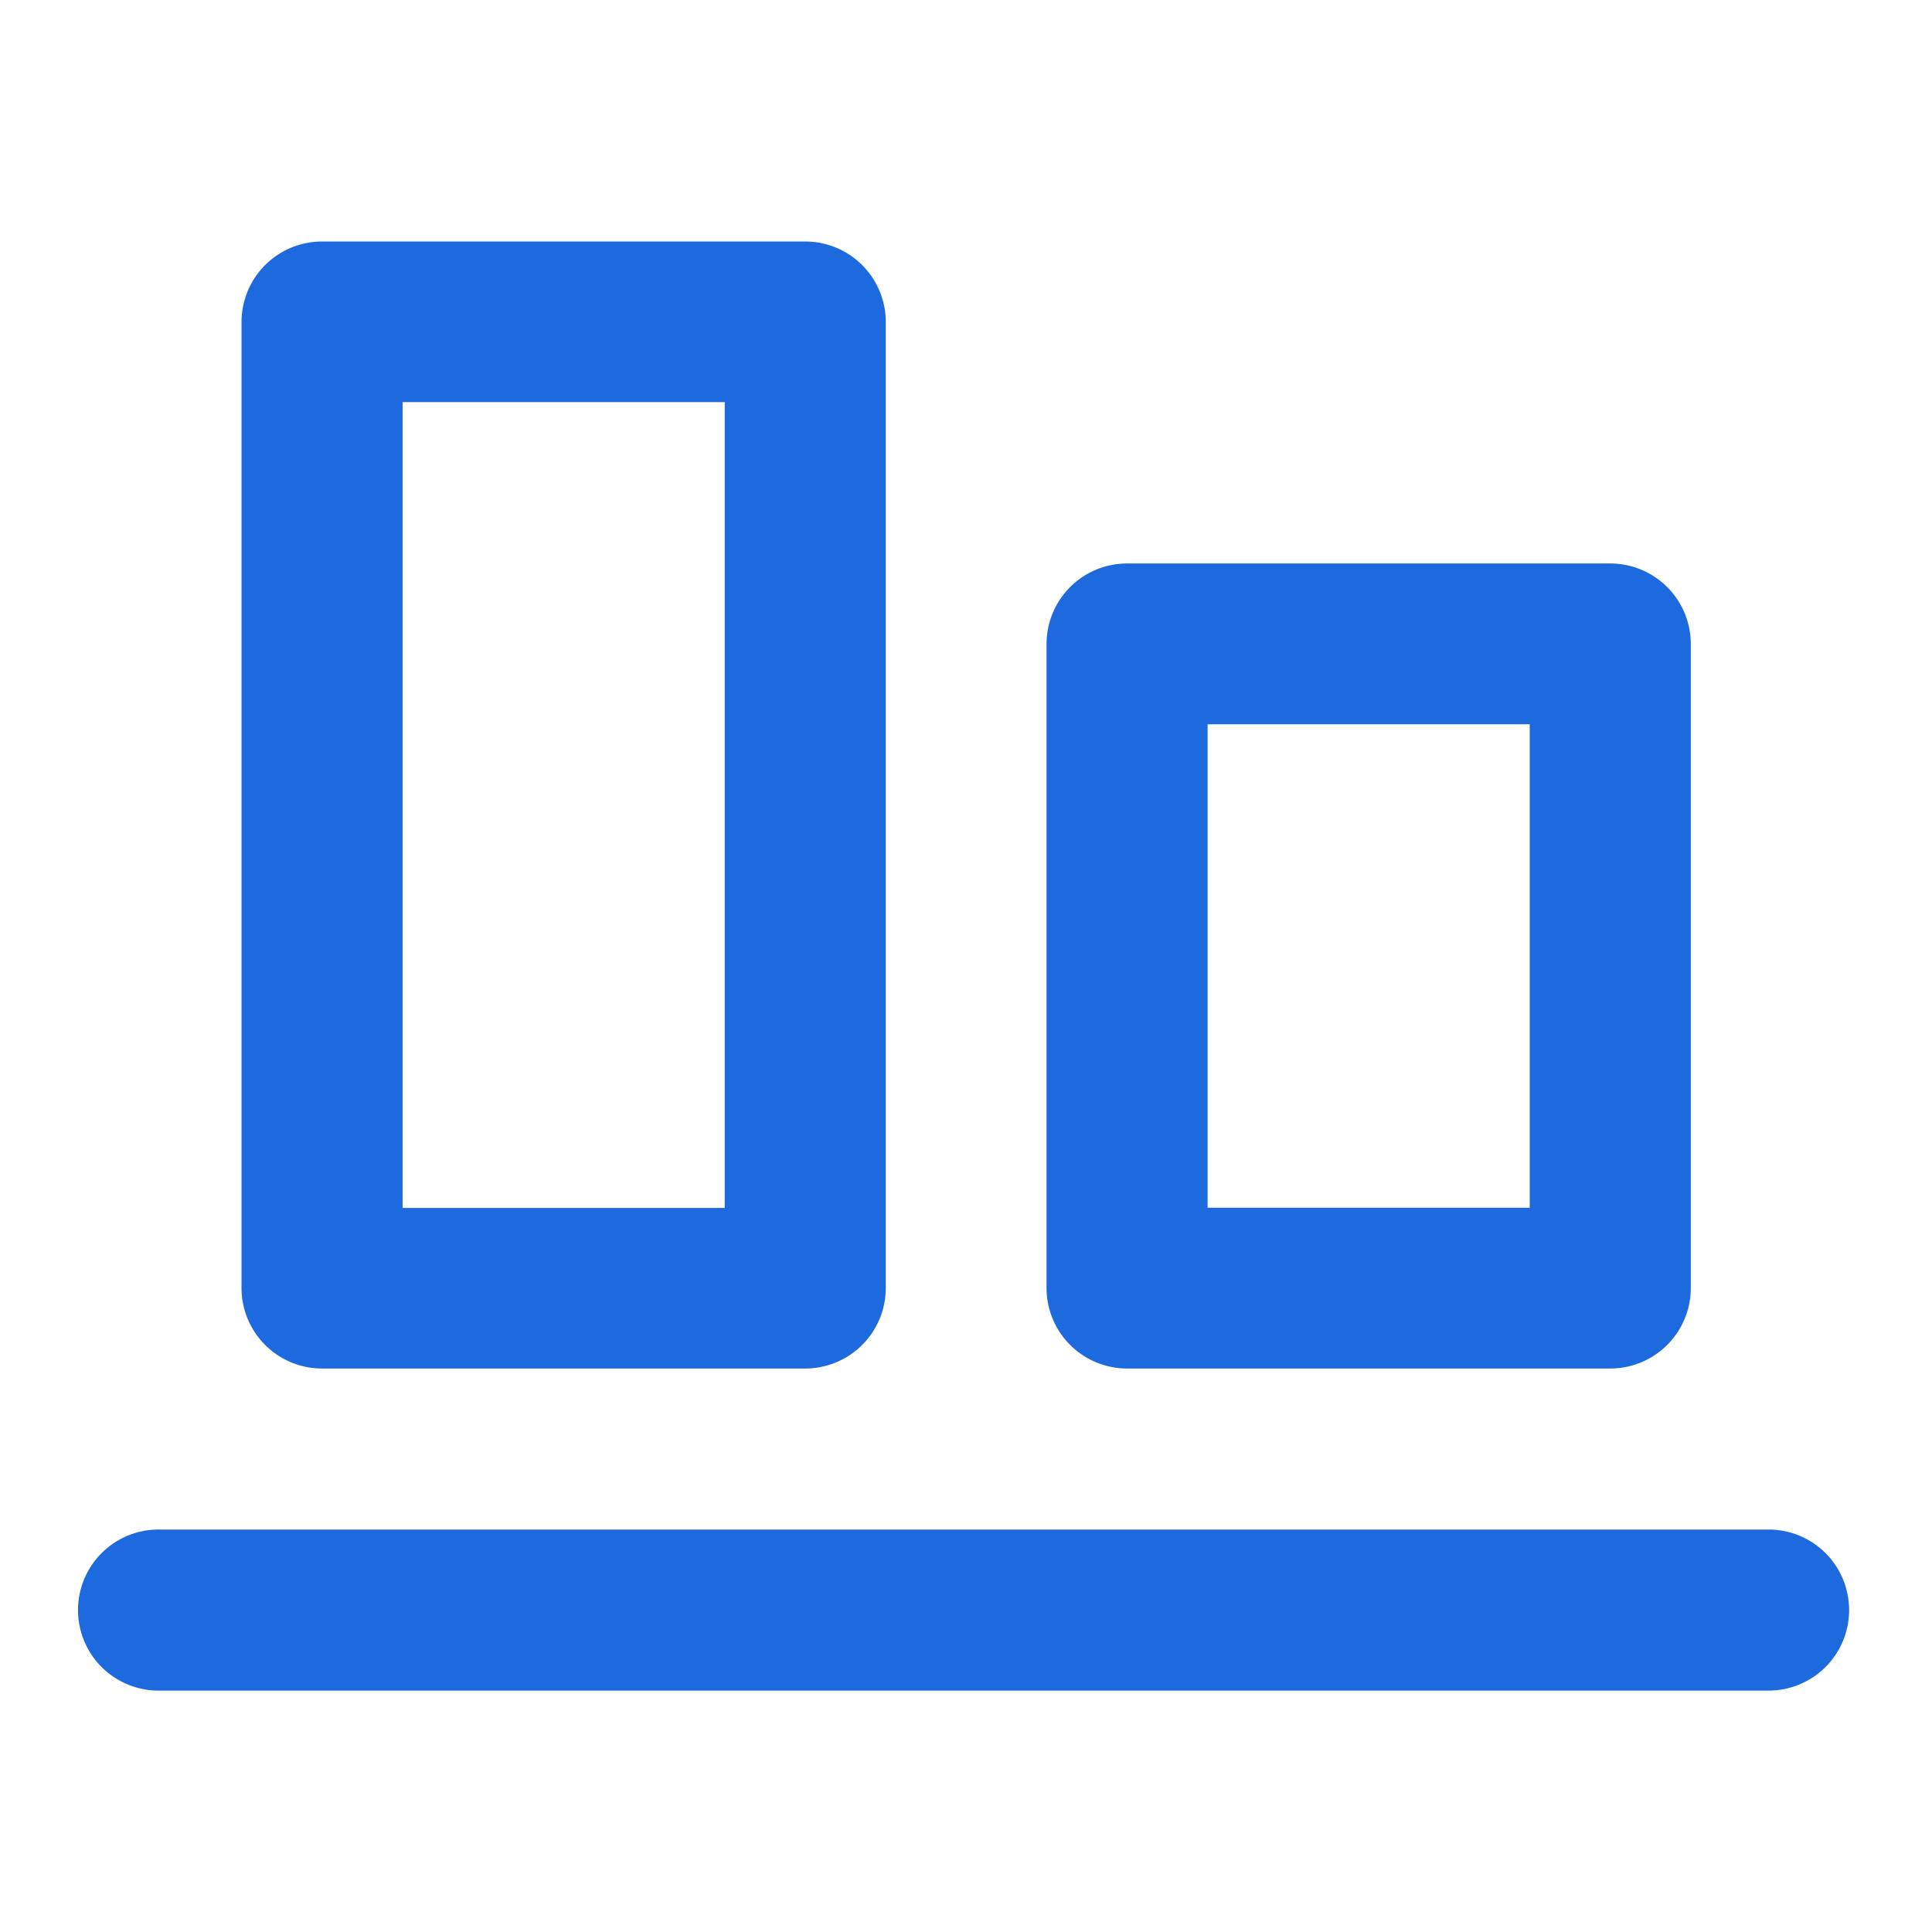
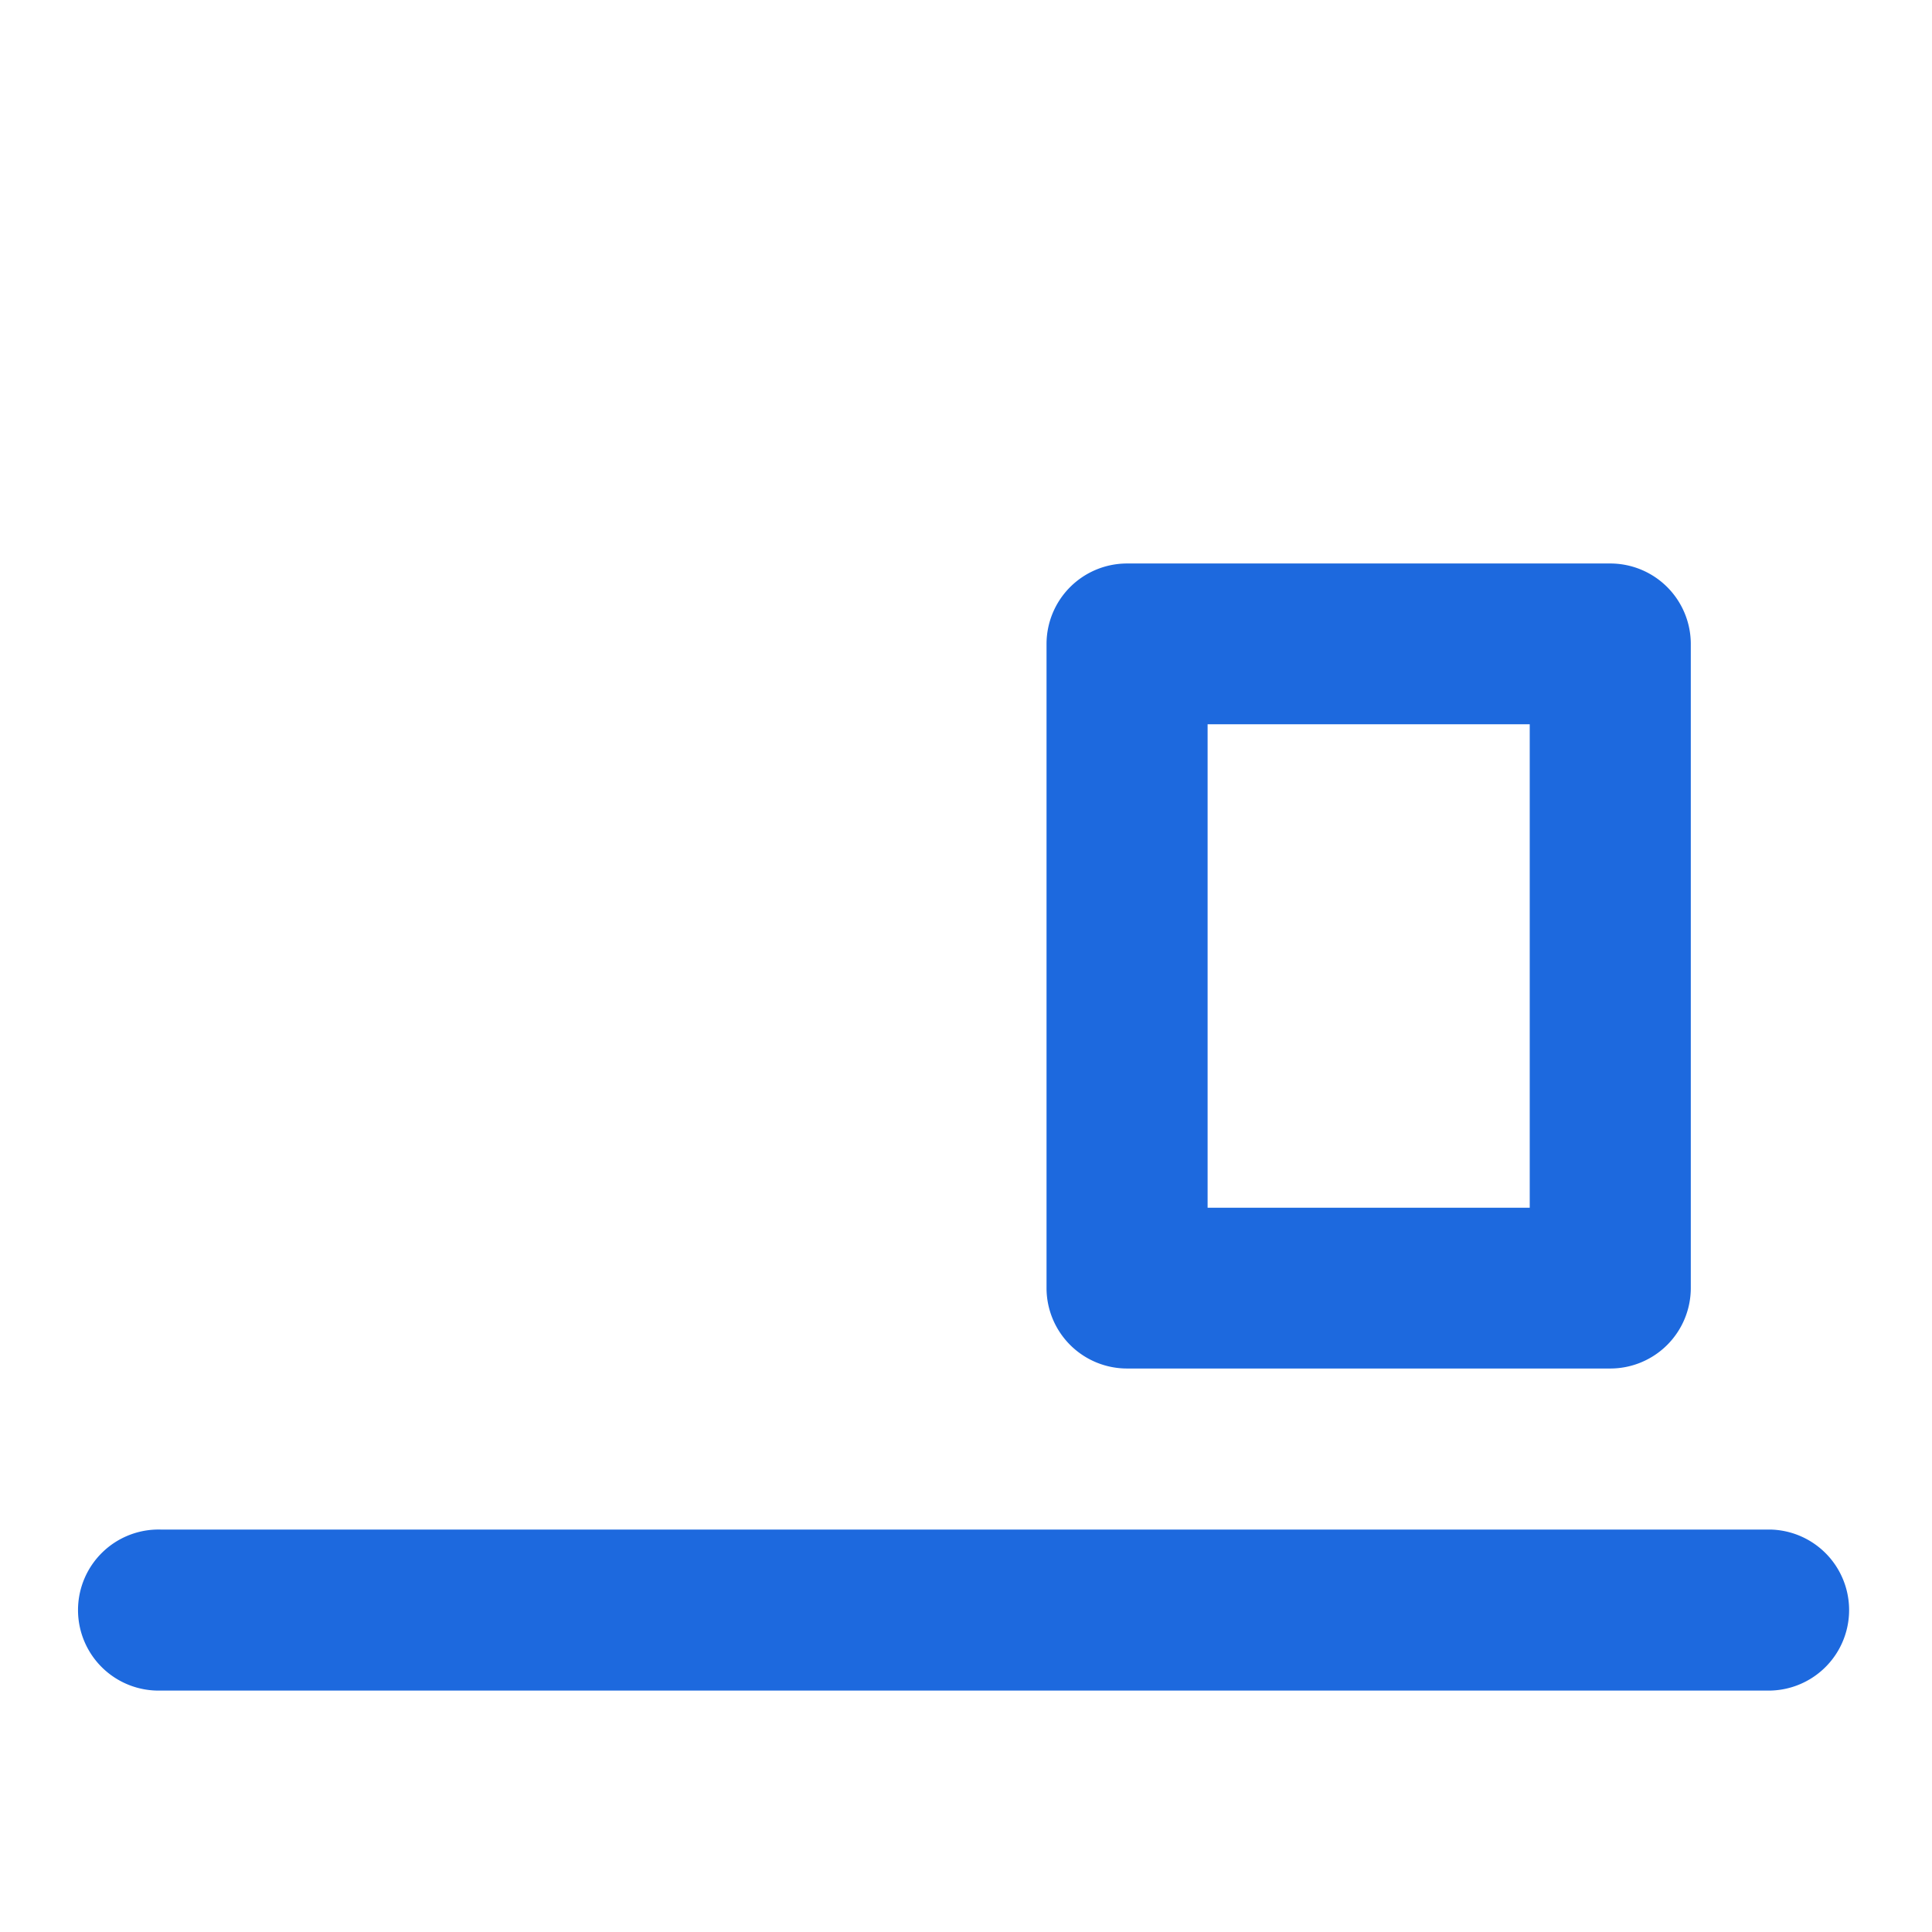
<svg xmlns="http://www.w3.org/2000/svg" id="Layer_2" data-name="Layer 2" width="24.59" height="24.59" viewBox="0 0 24.59 24.59">
  <g id="invisible_box" data-name="invisible box">
    <rect id="Rectangle_85" data-name="Rectangle 85" width="24.59" height="24.59" fill="none" />
  </g>
  <g id="Layer_7" data-name="Layer 7" transform="translate(1.025 3.074)">
    <g id="Groupe_264" data-name="Groupe 264">
      <path id="Tracé_62" data-name="Tracé 62" d="M23.517,38H3.025a1.025,1.025,0,1,0,0,2.049H23.517a1.025,1.025,0,0,0,0-2.049Z" transform="translate(-2 -21.606)" fill="#1d69de" />
      <path id="Tracé_63" data-name="Tracé 63" d="M27.025,24.246h6.148A1.025,1.025,0,0,0,34.2,23.221v-8.2A1.025,1.025,0,0,0,33.172,14H27.025A1.025,1.025,0,0,0,26,15.025v8.2A1.025,1.025,0,0,0,27.025,24.246Zm1.025-8.2h4.1V22.2h-4.1Z" transform="translate(-13.705 -9.902)" fill="#1d69de" />
-       <path id="Tracé_64" data-name="Tracé 64" d="M7.025,20.344h6.148A1.025,1.025,0,0,0,14.2,19.32V7.025A1.025,1.025,0,0,0,13.172,6H7.025A1.025,1.025,0,0,0,6,7.025v12.3A1.025,1.025,0,0,0,7.025,20.344Zm1.025-12.3h4.1V18.3h-4.1Z" transform="translate(-3.951 -6)" fill="#1d69de" />
    </g>
  </g>
</svg>